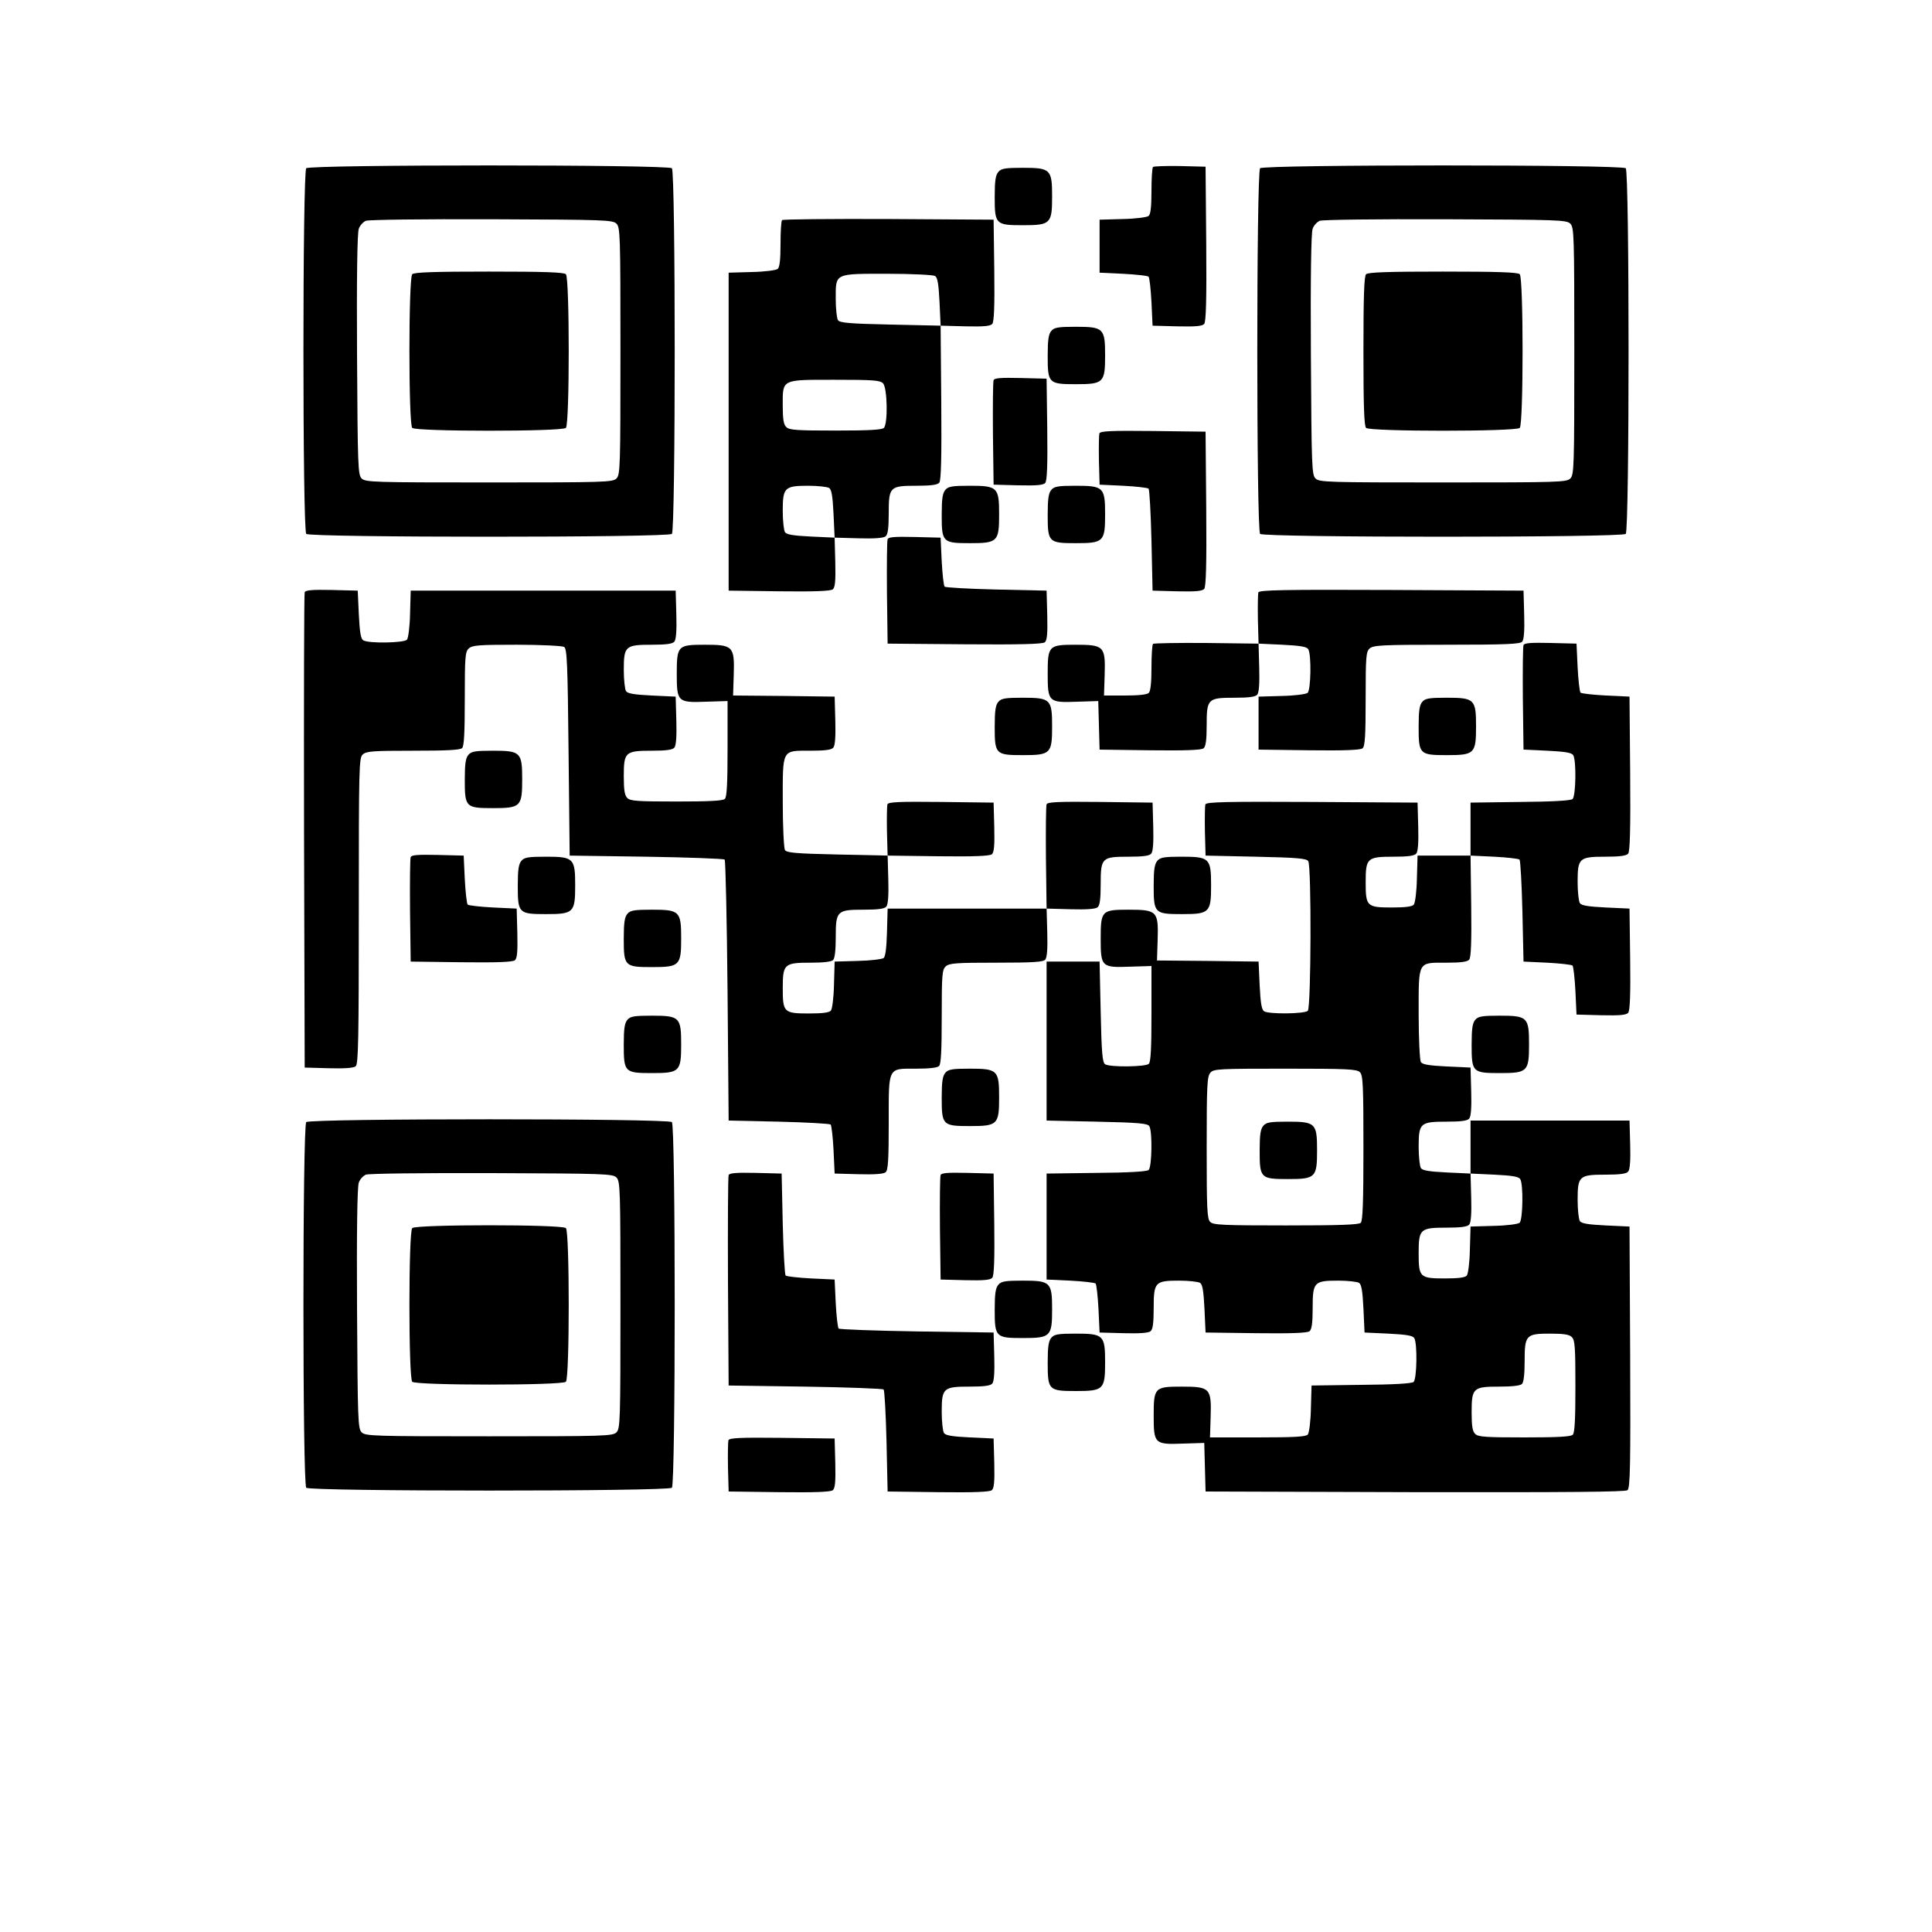
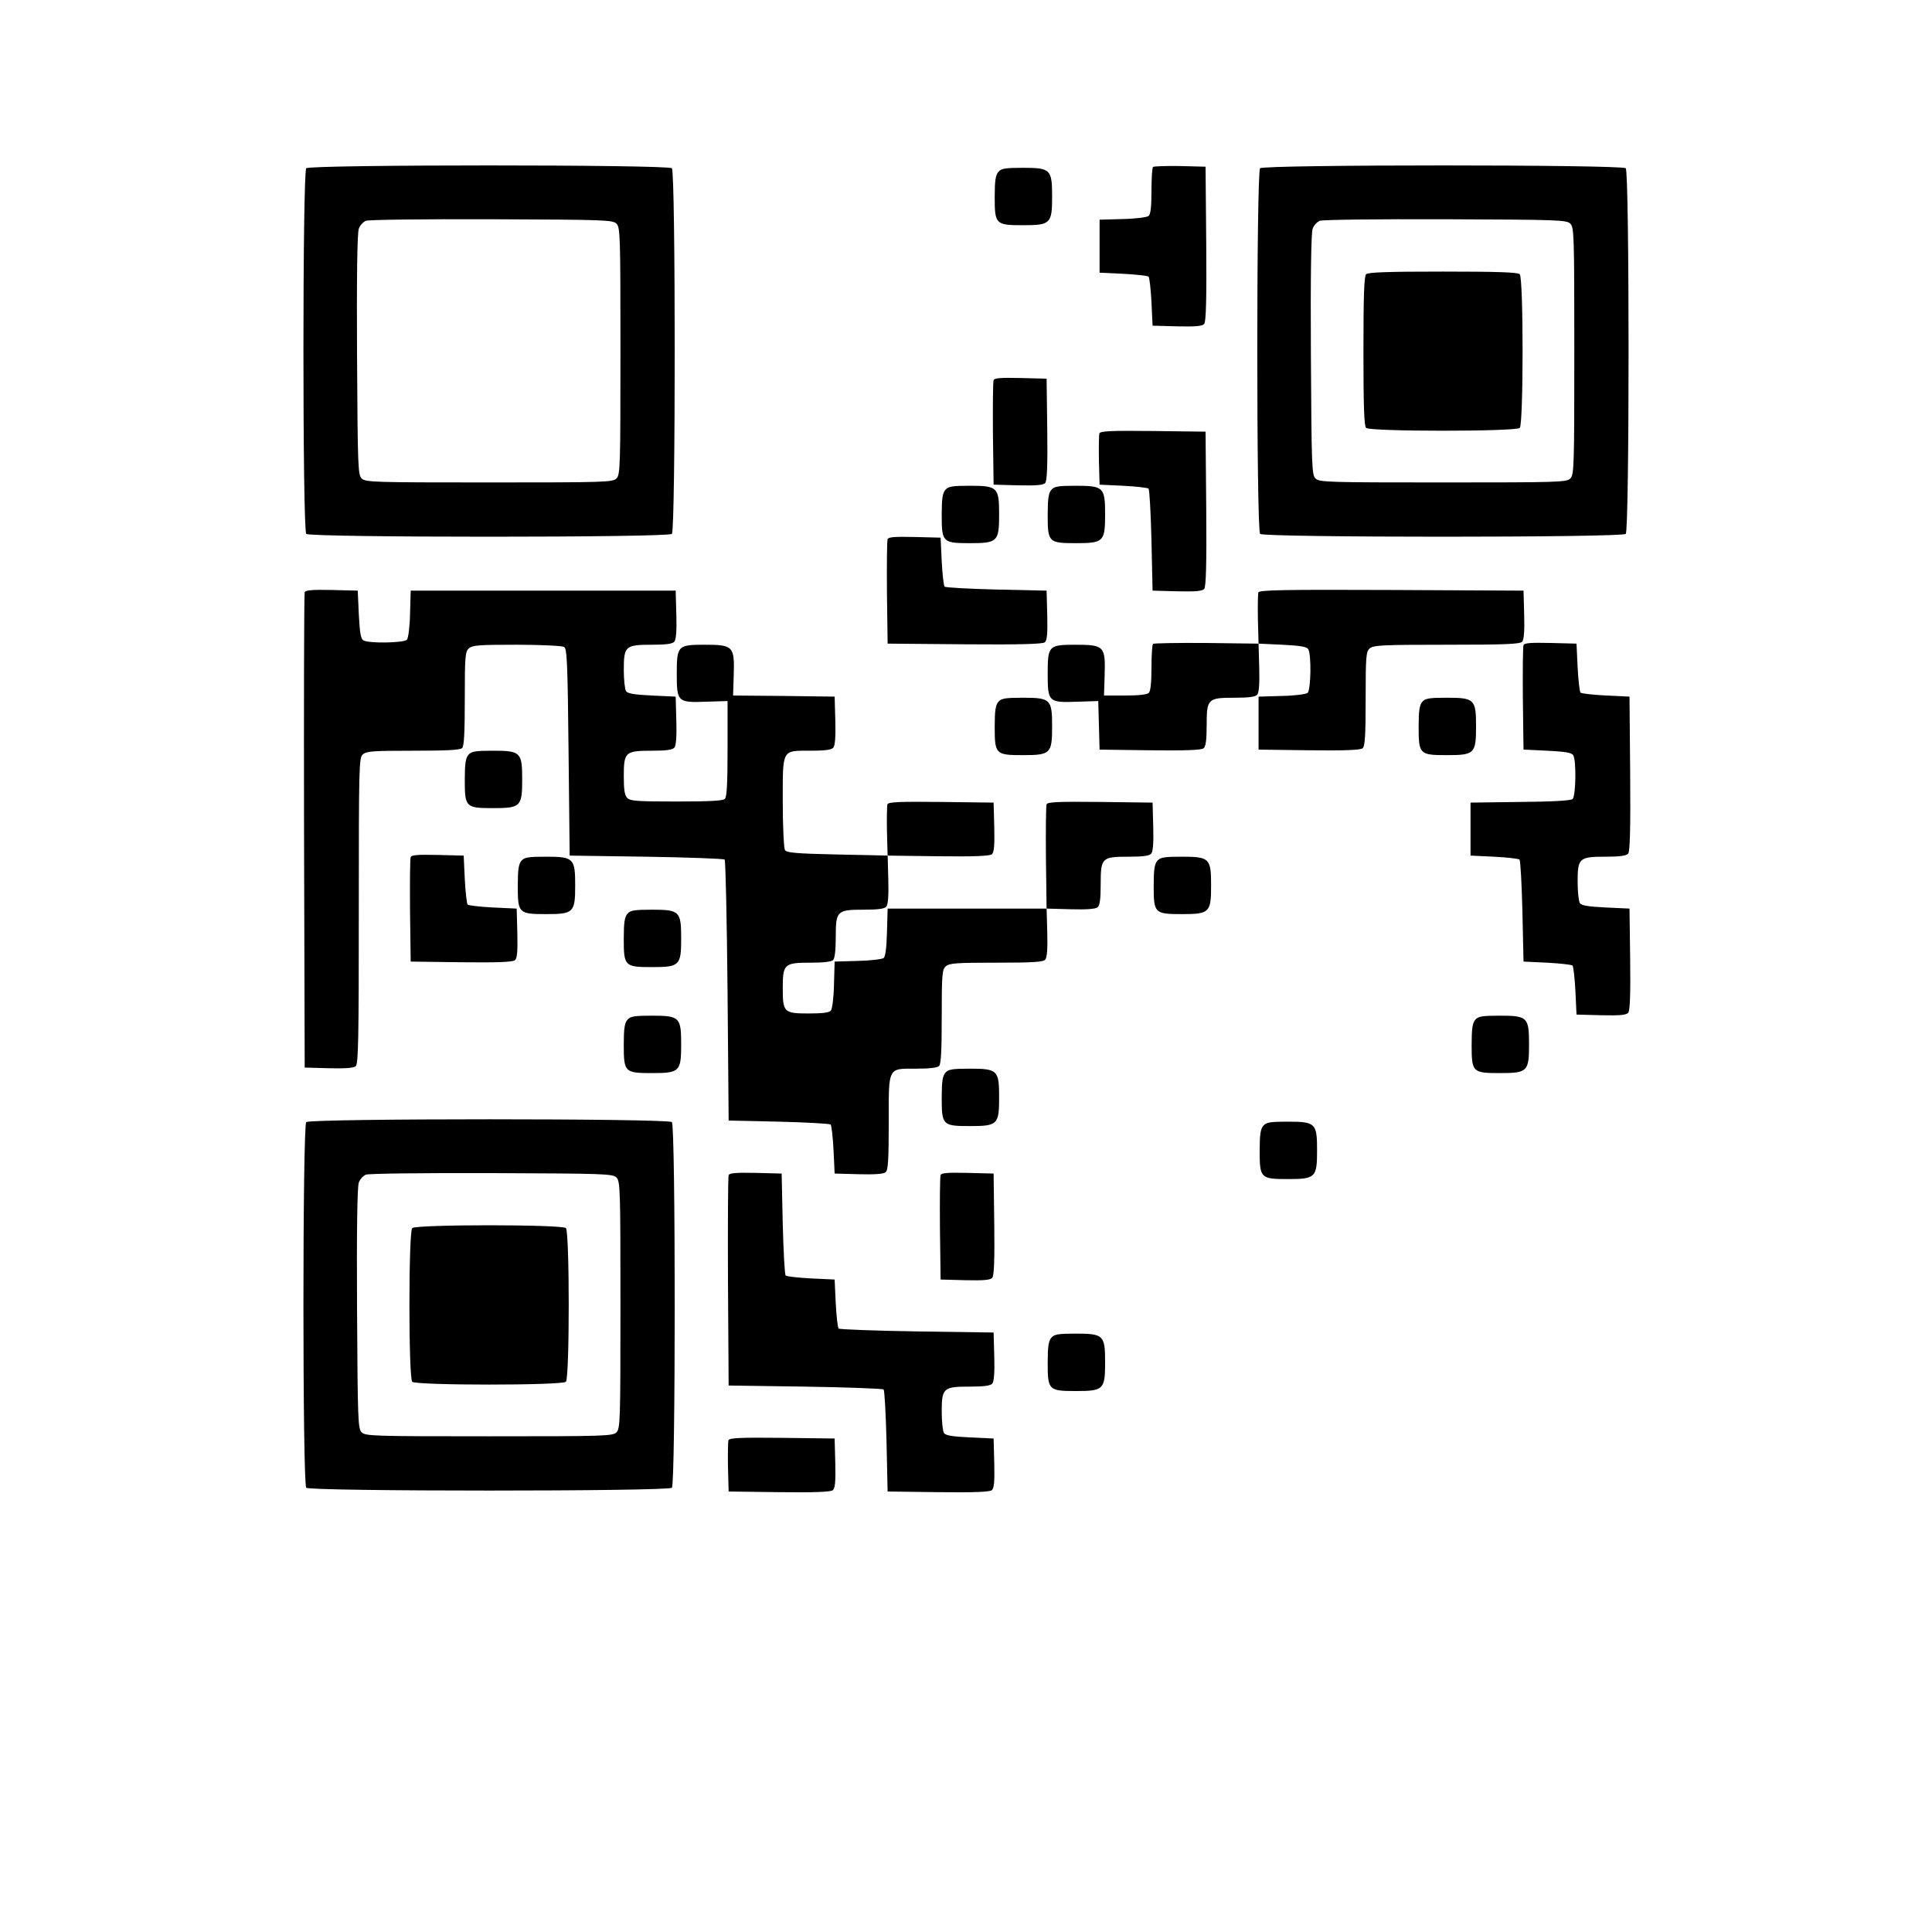
<svg xmlns="http://www.w3.org/2000/svg" version="1.0" width="100mm" height="100mm" viewBox="0 0 750 875" preserveAspectRatio="xMidYMid meet">
  <g transform="translate(0,875) scale(0.1,-0.1)" fill="#000000" stroke="none">
    <path d="M762 7988 c-17 -17 -17 -1639 0 -1656 17 -17 1639 -17 1656 0 17 17 17 1639 0 1656 -17 17 -1639 17 -1656 0z m1405 -251 c17 -17 18 -53 18 -577 0 -524 -1 -560 -18 -577 -17 -17 -53 -18 -577 -18 -524 0 -560 1 -577 18 -17 16 -18 55 -21 561 -2 349 1 553 8 570 5 15 20 31 32 36 13 5 254 8 570 7 511 -2 548 -3 565 -20z" />
-     <path d="M1242 7508 c-17 -17 -17 -679 0 -696 17 -17 679 -17 696 0 17 17 17 679 0 696 -9 9 -100 12 -348 12 -248 0 -339 -3 -348 -12z" />
    <path d="M4597 7994 c-4 -4 -7 -53 -7 -109 0 -72 -4 -106 -13 -113 -7 -6 -60 -13 -118 -14 l-104 -3 0 -120 0 -120 107 -5 c58 -3 110 -9 115 -13 4 -5 10 -57 13 -115 l5 -107 111 -3 c86 -2 114 1 123 11 8 11 11 110 9 363 l-3 349 -116 3 c-63 1 -118 -1 -122 -4z" />
    <path d="M5082 7988 c-17 -17 -17 -1639 0 -1656 17 -17 1639 -17 1656 0 17 17 17 1639 0 1656 -17 17 -1639 17 -1656 0z m1405 -251 c17 -17 18 -53 18 -577 0 -524 -1 -560 -18 -577 -17 -17 -53 -18 -577 -18 -524 0 -560 1 -577 18 -17 16 -18 55 -21 561 -2 349 1 553 8 570 5 15 20 31 32 36 13 5 254 8 570 7 511 -2 548 -3 565 -20z" />
    <path d="M5562 7508 c-9 -9 -12 -100 -12 -348 0 -248 3 -339 12 -348 17 -17 679 -17 696 0 17 17 17 679 0 696 -9 9 -100 12 -348 12 -248 0 -339 -3 -348 -12z" />
    <path d="M3897 7972 c-13 -15 -17 -39 -17 -114 0 -124 4 -128 128 -128 125 0 132 7 132 130 0 123 -7 130 -133 130 -78 0 -97 -3 -110 -18z" />
-     <path d="M2917 7753 c-4 -3 -7 -52 -7 -108 0 -72 -4 -106 -13 -113 -7 -6 -60 -13 -118 -14 l-104 -3 0 -720 0 -720 229 -3 c163 -2 233 1 243 9 10 9 13 37 11 123 l-3 111 -108 5 c-81 4 -110 9 -117 20 -5 8 -10 51 -10 96 0 106 8 114 116 114 43 0 86 -5 94 -10 11 -7 16 -36 20 -117 l5 -108 109 -3 c71 -2 113 1 122 9 10 8 14 37 14 104 0 121 5 125 127 125 64 0 94 4 102 14 8 9 11 113 9 362 l-3 349 -228 5 c-188 4 -229 8 -237 20 -5 8 -10 51 -10 96 0 118 -8 114 236 114 109 0 206 -5 214 -10 11 -7 16 -36 20 -117 l5 -108 111 -3 c86 -2 114 1 123 11 8 10 11 80 9 243 l-3 229 -476 3 c-261 1 -479 -1 -482 -5z m457 -739 c20 -19 23 -183 4 -202 -9 -9 -71 -12 -219 -12 -175 0 -210 2 -223 16 -12 11 -16 36 -16 96 0 122 -9 118 236 118 171 0 205 -2 218 -16z" />
-     <path d="M4137 7252 c-13 -15 -17 -39 -17 -114 0 -124 4 -128 128 -128 125 0 132 7 132 130 0 123 -7 130 -133 130 -78 0 -97 -3 -110 -18z" />
    <path d="M3875 7028 c-3 -8 -4 -117 -3 -243 l3 -230 111 -3 c86 -2 114 1 123 11 8 10 11 80 9 243 l-3 229 -118 3 c-89 2 -119 0 -122 -10z" />
    <path d="M4354 6787 c-2 -7 -3 -62 -2 -123 l3 -109 107 -5 c58 -3 110 -9 115 -13 4 -5 10 -111 13 -235 l5 -227 111 -3 c86 -2 114 1 123 11 8 11 11 110 9 363 l-3 349 -238 3 c-190 2 -239 0 -243 -11z" />
    <path d="M3657 6532 c-13 -15 -17 -39 -17 -114 0 -124 4 -128 128 -128 125 0 132 7 132 130 0 123 -7 130 -133 130 -78 0 -97 -3 -110 -18z" />
    <path d="M4137 6532 c-13 -15 -17 -39 -17 -114 0 -124 4 -128 128 -128 125 0 132 7 132 130 0 123 -7 130 -133 130 -78 0 -97 -3 -110 -18z" />
    <path d="M3395 6308 c-3 -8 -4 -117 -3 -243 l3 -230 349 -3 c253 -2 352 1 363 9 10 9 13 37 11 123 l-3 111 -227 5 c-124 3 -230 9 -235 13 -4 5 -10 57 -13 115 l-5 107 -118 3 c-89 2 -119 0 -122 -10z" />
    <path d="M755 6068 c-3 -7 -4 -494 -3 -1083 l3 -1070 109 -3 c71 -2 113 1 122 9 12 10 14 124 14 704 0 658 1 693 18 708 16 15 47 17 228 17 150 0 213 3 222 12 9 9 12 72 12 223 0 193 2 213 18 228 16 15 46 17 218 17 109 0 206 -5 214 -10 13 -8 16 -76 20 -477 l5 -468 347 -5 c190 -3 350 -9 355 -13 4 -5 10 -273 13 -595 l5 -587 227 -5 c124 -3 230 -9 235 -13 4 -5 10 -57 13 -115 l5 -107 109 -3 c71 -2 113 1 122 9 11 9 14 54 14 224 0 257 -6 245 126 245 57 0 94 4 102 12 9 9 12 72 12 223 0 193 2 213 18 228 16 15 47 17 229 17 168 0 213 3 222 14 8 9 11 51 9 122 l-3 109 -360 0 -360 0 -3 -107 c-2 -71 -7 -110 -15 -117 -7 -5 -60 -12 -118 -13 l-104 -3 -3 -104 c-1 -58 -8 -111 -14 -118 -7 -9 -38 -13 -99 -13 -114 0 -119 5 -119 114 0 110 6 116 126 116 57 0 94 4 102 12 8 8 12 46 12 103 0 120 5 125 127 125 65 0 94 4 102 14 8 9 11 51 9 122 l-3 109 -228 5 c-188 4 -229 8 -237 20 -5 8 -10 105 -10 216 0 245 -6 234 127 234 65 0 94 4 102 14 8 9 11 51 9 122 l-3 109 -230 3 -230 2 3 94 c4 129 -3 136 -131 136 -123 0 -127 -4 -127 -132 0 -127 4 -131 134 -126 l96 3 0 -215 c0 -155 -3 -219 -12 -228 -9 -9 -71 -12 -219 -12 -175 0 -210 2 -223 16 -12 11 -16 36 -16 98 0 110 6 116 127 116 65 0 94 4 102 14 8 9 11 51 9 122 l-3 109 -108 5 c-81 4 -110 9 -117 20 -5 8 -10 51 -10 96 0 108 7 114 127 114 65 0 94 4 102 14 8 9 11 51 9 122 l-3 109 -600 0 -600 0 -3 -104 c-1 -58 -8 -111 -14 -118 -12 -15 -174 -18 -198 -3 -11 7 -16 36 -20 117 l-5 108 -118 3 c-88 2 -119 -1 -122 -10z" />
    <path d="M5074 6067 c-2 -7 -3 -62 -2 -123 l3 -109 108 -5 c81 -4 110 -9 117 -20 15 -24 12 -186 -3 -198 -7 -6 -60 -13 -118 -14 l-104 -3 0 -120 0 -120 229 -3 c160 -2 233 1 242 9 11 9 14 56 14 224 0 193 2 213 18 228 17 15 56 17 349 17 271 0 333 3 342 14 8 9 11 51 9 122 l-3 109 -598 3 c-488 2 -598 0 -603 -11z" />
    <path d="M4597 5834 c-4 -4 -7 -53 -7 -109 0 -65 -4 -105 -12 -113 -8 -8 -47 -12 -107 -12 l-96 0 3 94 c4 129 -3 136 -131 136 -123 0 -127 -4 -127 -132 0 -127 4 -131 134 -126 l95 3 3 -110 3 -110 229 -3 c160 -2 233 1 242 9 10 8 14 38 14 104 0 121 5 125 127 125 65 0 94 4 102 14 8 9 11 51 9 122 l-3 109 -236 3 c-129 1 -238 -1 -242 -4z" />
    <path d="M6275 5828 c-3 -8 -4 -117 -3 -243 l3 -230 108 -5 c81 -4 110 -9 117 -20 15 -24 12 -186 -3 -199 -9 -7 -93 -12 -238 -13 l-224 -3 0 -120 0 -120 107 -5 c58 -3 110 -9 115 -13 4 -5 10 -111 13 -235 l5 -227 107 -5 c58 -3 110 -9 115 -13 4 -5 10 -57 13 -115 l5 -107 111 -3 c86 -2 114 1 123 11 8 10 11 80 9 243 l-3 229 -108 5 c-81 4 -110 9 -117 20 -5 8 -10 51 -10 96 0 108 7 114 127 114 64 0 94 4 102 14 8 9 11 113 9 362 l-3 349 -107 5 c-58 3 -110 9 -115 13 -4 5 -10 57 -13 115 l-5 107 -118 3 c-89 2 -119 0 -122 -10z" />
    <path d="M3897 5572 c-13 -15 -17 -39 -17 -114 0 -124 4 -128 128 -128 125 0 132 7 132 130 0 123 -7 130 -133 130 -78 0 -97 -3 -110 -18z" />
    <path d="M5817 5572 c-13 -15 -17 -39 -17 -114 0 -124 4 -128 128 -128 125 0 132 7 132 130 0 123 -7 130 -133 130 -78 0 -97 -3 -110 -18z" />
    <path d="M1497 5332 c-13 -15 -17 -39 -17 -114 0 -124 4 -128 128 -128 125 0 132 7 132 130 0 123 -7 130 -133 130 -78 0 -97 -3 -110 -18z" />
    <path d="M3394 5107 c-2 -7 -3 -62 -2 -123 l3 -109 229 -3 c163 -2 233 1 243 9 10 9 13 37 11 123 l-3 111 -238 3 c-190 2 -239 0 -243 -11z" />
    <path d="M4115 5107 c-3 -7 -4 -116 -3 -242 l3 -230 109 -3 c71 -2 113 1 122 9 10 8 14 37 14 104 0 121 5 125 127 125 65 0 94 4 102 14 8 9 11 51 9 122 l-3 109 -238 3 c-187 2 -239 0 -242 -11z" />
-     <path d="M4834 5107 c-2 -7 -3 -62 -2 -123 l3 -109 228 -5 c188 -4 229 -8 237 -20 15 -23 13 -663 -2 -678 -14 -14 -176 -16 -198 -2 -11 7 -16 36 -20 117 l-5 108 -230 3 -230 2 3 94 c4 129 -3 136 -131 136 -123 0 -127 -4 -127 -132 0 -127 4 -131 134 -126 l96 3 0 -215 c0 -155 -3 -219 -12 -228 -14 -14 -176 -16 -198 -2 -12 8 -16 49 -20 237 l-5 228 -120 0 -120 0 0 -360 0 -360 228 -5 c188 -4 229 -8 237 -20 15 -24 12 -186 -3 -199 -9 -7 -93 -12 -238 -13 l-224 -3 0 -240 0 -240 107 -5 c58 -3 110 -9 115 -13 4 -5 10 -57 13 -115 l5 -107 109 -3 c71 -2 113 1 122 9 10 8 14 37 14 104 0 119 6 125 116 125 43 0 86 -5 94 -10 11 -7 16 -36 20 -117 l5 -108 229 -3 c160 -2 233 1 242 9 10 8 14 38 14 104 0 119 6 125 116 125 43 0 86 -5 94 -10 11 -7 16 -36 20 -117 l5 -108 108 -5 c81 -4 110 -9 117 -20 15 -24 12 -186 -3 -199 -9 -7 -93 -12 -238 -13 l-224 -3 -3 -104 c-1 -58 -8 -111 -14 -118 -8 -10 -61 -13 -227 -13 l-216 0 3 94 c4 129 -3 136 -131 136 -123 0 -127 -4 -127 -132 0 -127 4 -131 134 -126 l95 3 3 -110 3 -110 949 -3 c696 -1 952 1 962 9 12 10 14 113 12 603 l-3 591 -108 5 c-81 4 -110 9 -117 20 -5 8 -10 51 -10 96 0 108 7 114 127 114 65 0 94 4 102 14 8 9 11 51 9 122 l-3 109 -360 0 -360 0 0 -120 0 -120 108 -5 c81 -4 110 -9 117 -20 15 -24 12 -186 -3 -198 -7 -6 -60 -13 -118 -14 l-104 -3 -3 -104 c-1 -58 -8 -111 -14 -118 -7 -9 -38 -13 -99 -13 -114 0 -119 5 -119 114 0 110 6 116 127 116 65 0 94 4 102 14 8 9 11 51 9 122 l-3 109 -108 5 c-81 4 -110 9 -117 20 -5 8 -10 51 -10 96 0 108 7 114 127 114 65 0 94 4 102 14 8 9 11 51 9 122 l-3 109 -108 5 c-81 4 -110 9 -117 20 -5 8 -10 105 -10 216 0 245 -6 234 127 234 65 0 94 4 102 14 8 9 11 82 9 242 l-3 229 -120 0 -120 0 -3 -104 c-1 -58 -8 -111 -14 -118 -7 -9 -38 -13 -99 -13 -114 0 -119 5 -119 114 0 110 6 116 127 116 65 0 94 4 102 14 8 9 11 51 9 122 l-3 109 -478 3 c-389 2 -478 0 -483 -11z m700 -1213 c14 -13 16 -59 16 -343 0 -241 -3 -330 -12 -339 -9 -9 -98 -12 -339 -12 -284 0 -330 2 -343 16 -14 13 -16 58 -16 336 0 285 2 323 17 340 15 17 39 18 339 18 280 0 325 -2 338 -16z m960 -1200 c14 -13 16 -48 16 -223 0 -148 -3 -210 -12 -219 -9 -9 -71 -12 -219 -12 -175 0 -210 2 -223 16 -12 11 -16 36 -16 96 0 112 6 118 125 118 57 0 95 4 103 12 8 8 12 45 12 102 0 120 6 126 116 126 62 0 87 -4 98 -16z" />
    <path d="M5097 3652 c-13 -15 -17 -39 -17 -114 0 -124 4 -128 128 -128 125 0 132 7 132 130 0 123 -7 130 -133 130 -78 0 -97 -3 -110 -18z" />
    <path d="M1235 4868 c-3 -8 -4 -117 -3 -243 l3 -230 229 -3 c163 -2 233 1 243 9 10 9 13 37 11 123 l-3 111 -107 5 c-58 3 -110 9 -115 13 -4 5 -10 57 -13 115 l-5 107 -118 3 c-89 2 -119 0 -122 -10z" />
    <path d="M1737 4852 c-13 -15 -17 -39 -17 -114 0 -124 4 -128 128 -128 125 0 132 7 132 130 0 123 -7 130 -133 130 -78 0 -97 -3 -110 -18z" />
    <path d="M4617 4852 c-13 -15 -17 -39 -17 -114 0 -124 4 -128 128 -128 125 0 132 7 132 130 0 123 -7 130 -133 130 -78 0 -97 -3 -110 -18z" />
    <path d="M2217 4612 c-13 -15 -17 -39 -17 -114 0 -124 4 -128 128 -128 125 0 132 7 132 130 0 123 -7 130 -133 130 -78 0 -97 -3 -110 -18z" />
    <path d="M2217 4132 c-13 -15 -17 -39 -17 -114 0 -124 4 -128 128 -128 125 0 132 7 132 130 0 123 -7 130 -133 130 -78 0 -97 -3 -110 -18z" />
    <path d="M6057 4132 c-13 -15 -17 -39 -17 -114 0 -124 4 -128 128 -128 125 0 132 7 132 130 0 123 -7 130 -133 130 -78 0 -97 -3 -110 -18z" />
    <path d="M3657 3892 c-13 -15 -17 -39 -17 -114 0 -124 4 -128 128 -128 125 0 132 7 132 130 0 123 -7 130 -133 130 -78 0 -97 -3 -110 -18z" />
    <path d="M762 3668 c-17 -17 -17 -1639 0 -1656 17 -17 1639 -17 1656 0 17 17 17 1639 0 1656 -17 17 -1639 17 -1656 0z m1405 -251 c17 -17 18 -53 18 -577 0 -524 -1 -560 -18 -577 -17 -17 -53 -18 -577 -18 -524 0 -560 1 -577 18 -17 16 -18 55 -21 561 -2 349 1 553 8 570 5 15 20 31 32 36 13 5 254 8 570 7 511 -2 548 -3 565 -20z" />
    <path d="M1242 3188 c-17 -17 -17 -679 0 -696 17 -17 679 -17 696 0 17 17 17 679 0 696 -17 17 -679 17 -696 0z" />
    <path d="M2675 3428 c-3 -7 -4 -224 -3 -483 l3 -470 347 -5 c190 -3 350 -9 355 -13 4 -5 10 -111 13 -235 l5 -227 229 -3 c163 -2 233 1 243 9 10 9 13 37 11 123 l-3 111 -108 5 c-81 4 -110 9 -117 20 -5 8 -10 51 -10 96 0 108 7 114 127 114 65 0 94 4 102 14 8 9 11 51 9 122 l-3 109 -347 5 c-190 3 -350 9 -355 13 -4 5 -10 57 -13 115 l-5 107 -107 5 c-58 3 -110 9 -115 13 -4 5 -10 111 -13 235 l-5 227 -118 3 c-88 2 -119 -1 -122 -10z" />
    <path d="M3635 3428 c-3 -8 -4 -117 -3 -243 l3 -230 111 -3 c86 -2 114 1 123 11 8 10 11 80 9 243 l-3 229 -118 3 c-89 2 -119 0 -122 -10z" />
-     <path d="M3897 2932 c-13 -15 -17 -39 -17 -114 0 -124 4 -128 128 -128 125 0 132 7 132 130 0 123 -7 130 -133 130 -78 0 -97 -3 -110 -18z" />
    <path d="M4137 2692 c-13 -15 -17 -39 -17 -114 0 -124 4 -128 128 -128 125 0 132 7 132 130 0 123 -7 130 -133 130 -78 0 -97 -3 -110 -18z" />
    <path d="M2674 2227 c-2 -7 -3 -62 -2 -123 l3 -109 229 -3 c163 -2 233 1 243 9 10 9 13 37 11 123 l-3 111 -238 3 c-190 2 -239 0 -243 -11z" />
  </g>
</svg>